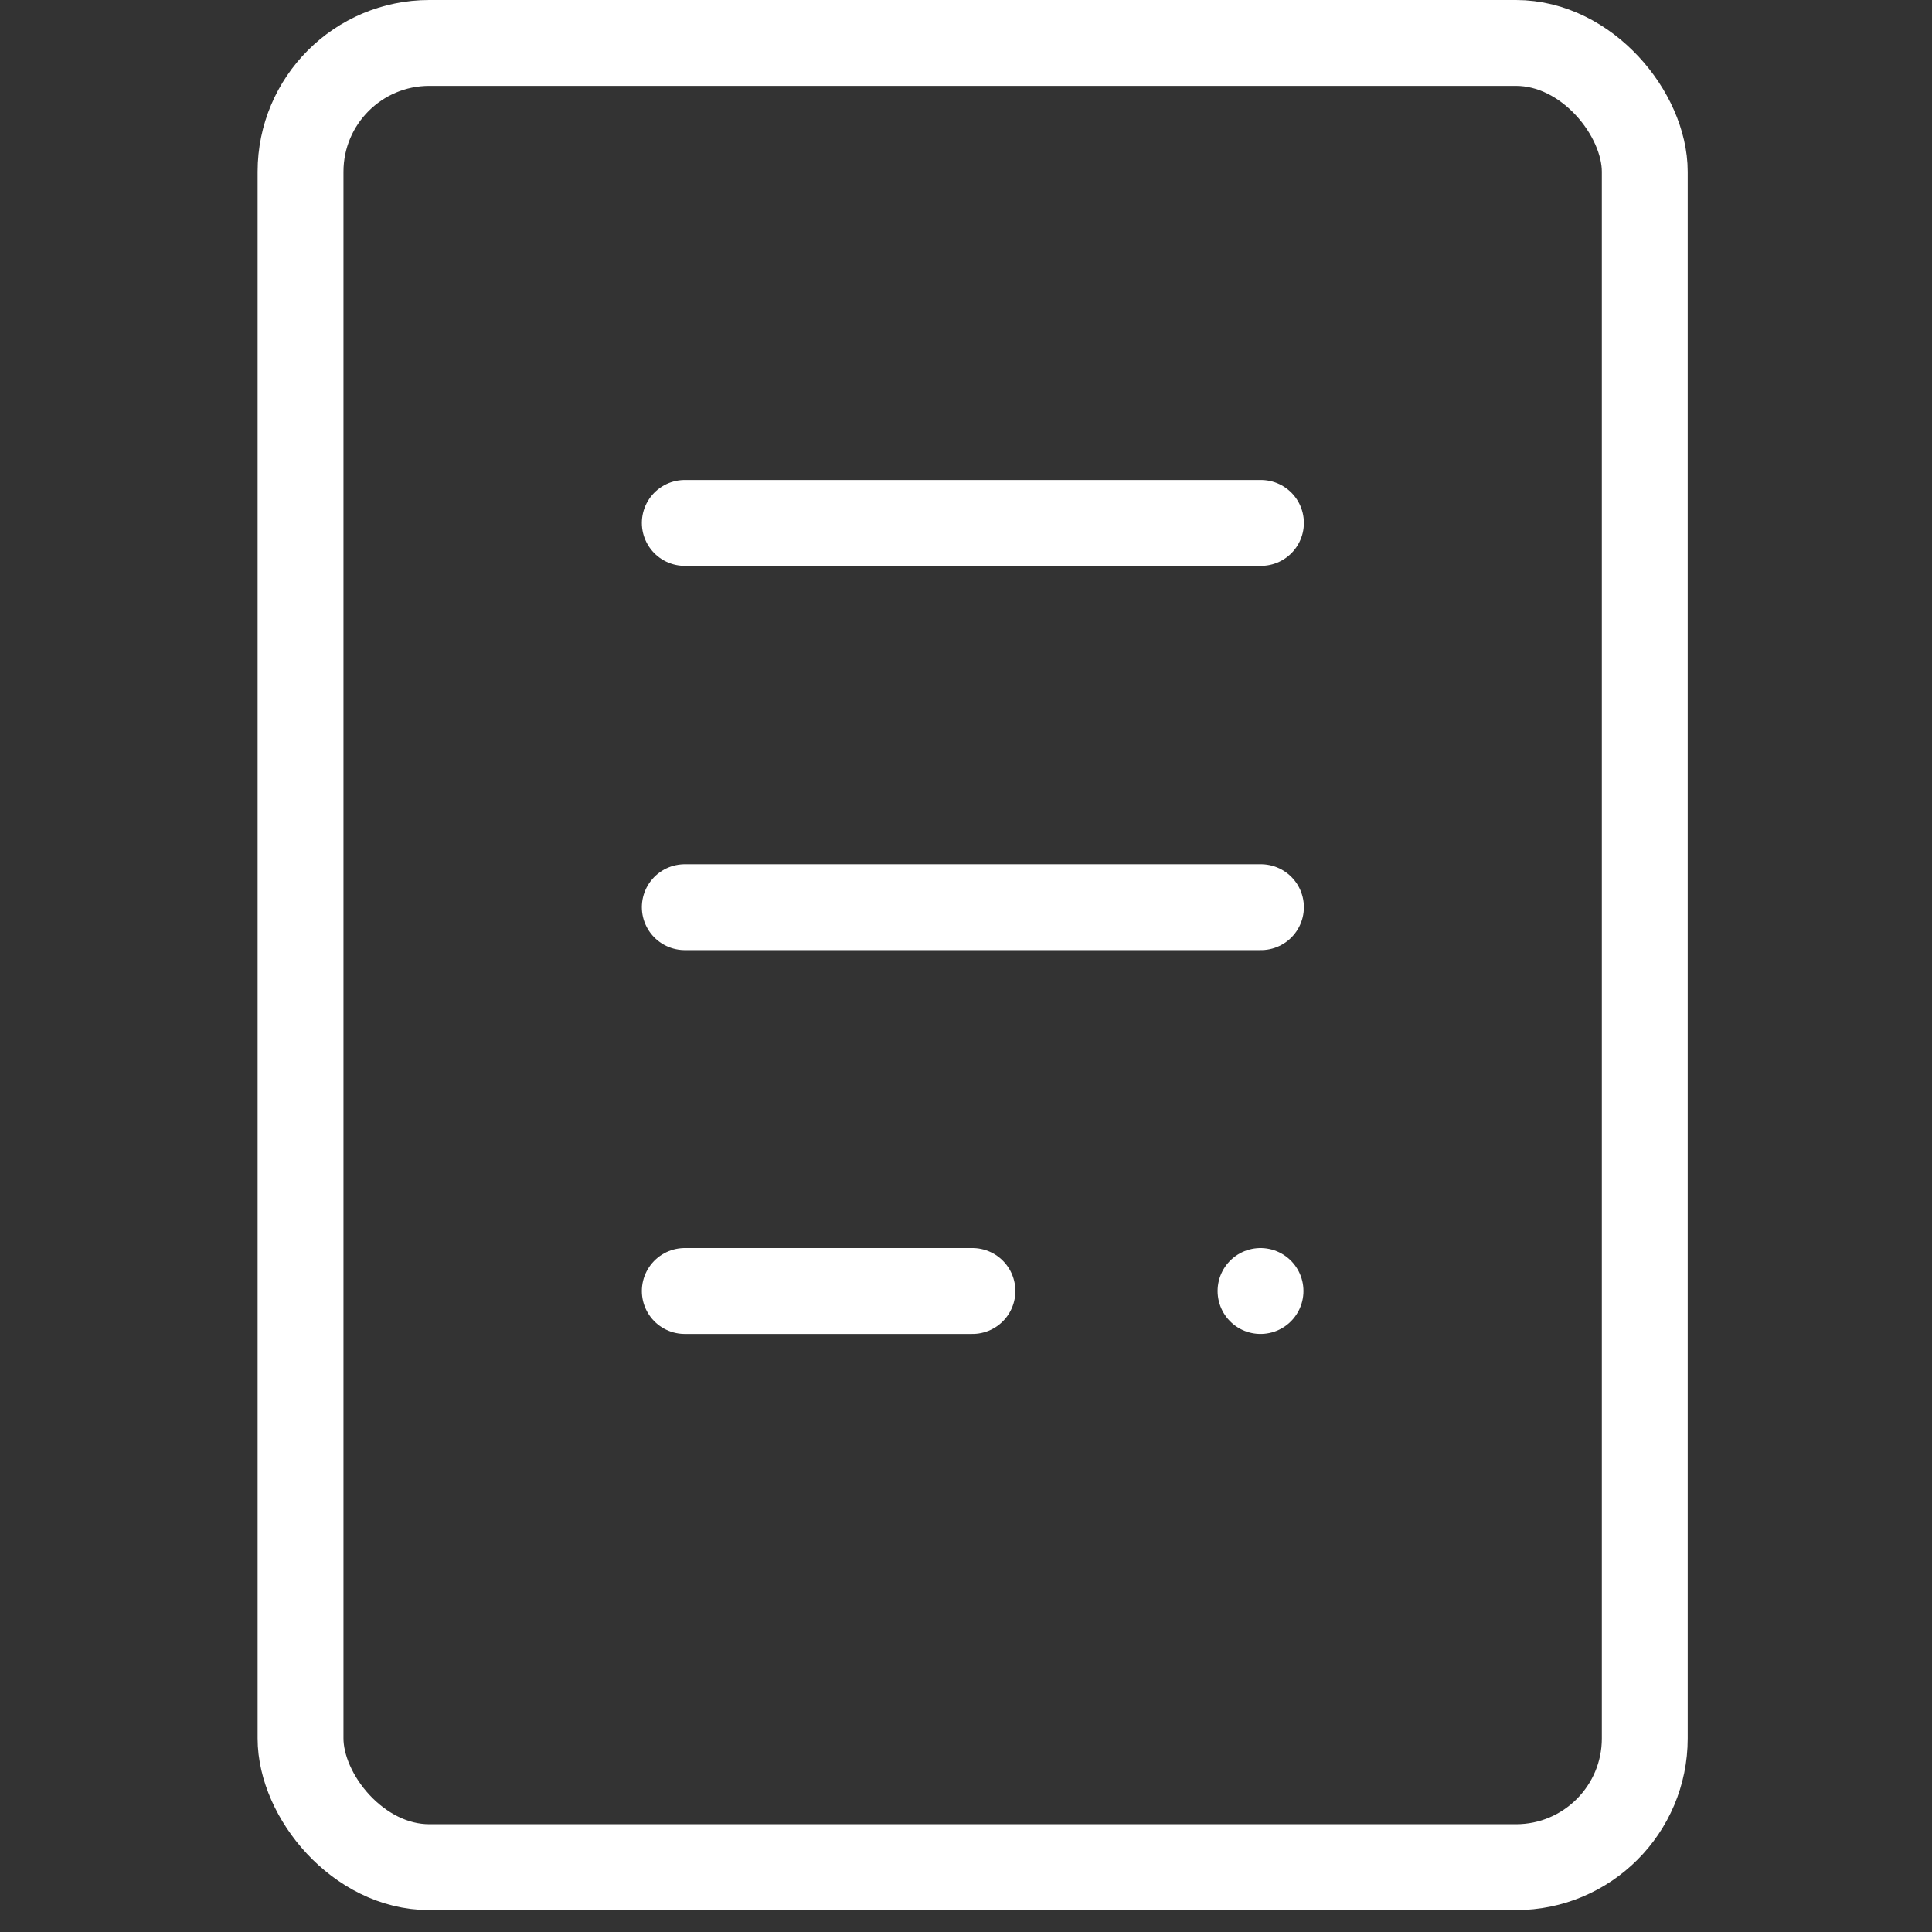
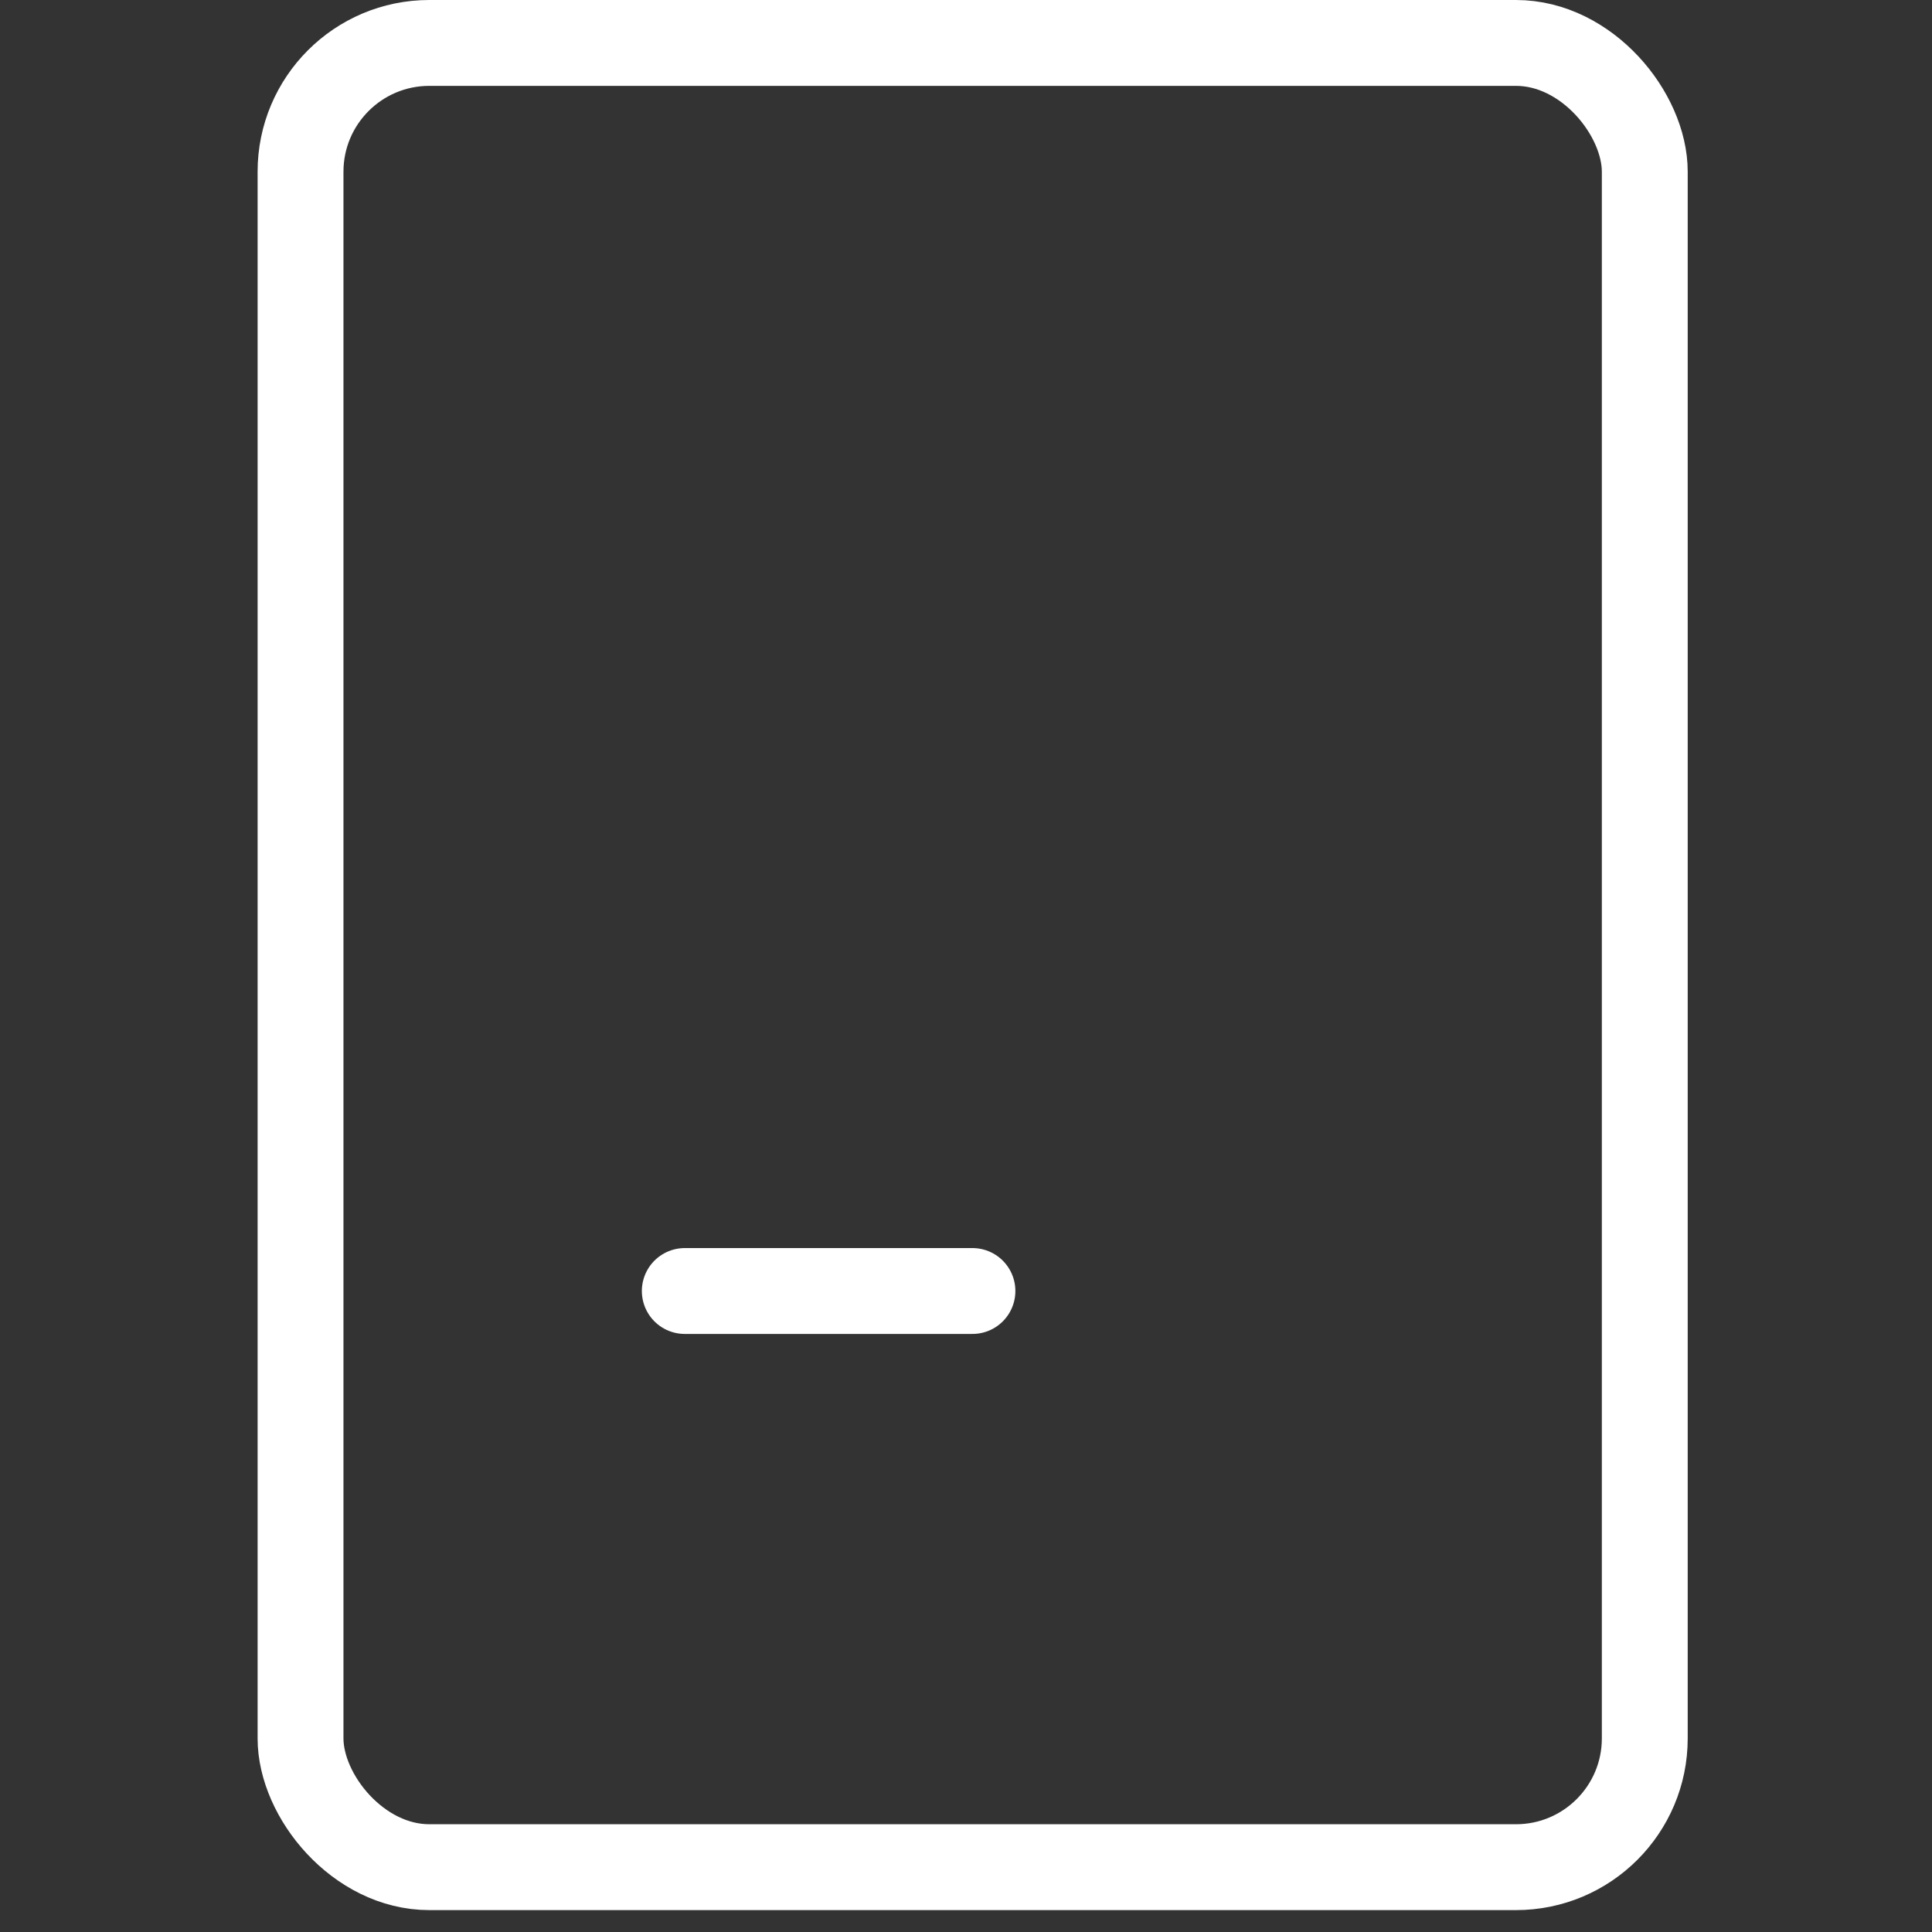
<svg xmlns="http://www.w3.org/2000/svg" viewBox="0 0 45 45">
  <rect x="0" y="0" width="45" height="45" fill="#333333" stroke="none" />
  <g data-name="グループ 98991" fill="none">
-     <path data-name="長方形 23820" opacity=".45" d="M0 0h45v45H0z" />
    <g transform="translate(7 1)" stroke="#fff" stroke-linejoin="round" stroke-width="2">
      <rect data-name="長方形 23220" width="31.31" height="42.49" rx="3" />
-       <path data-name="線 599" stroke-linecap="round" d="M8.95 11.18h13.42" />
-       <path data-name="線 600" stroke-linecap="round" d="M8.95 20.13h13.42" />
      <path data-name="線 601" stroke-linecap="round" d="M8.95 29.07h6.7" />
-       <path data-name="線 602" stroke-linecap="round" d="M22.36 29.07h0" />
    </g>
  </g>
</svg>